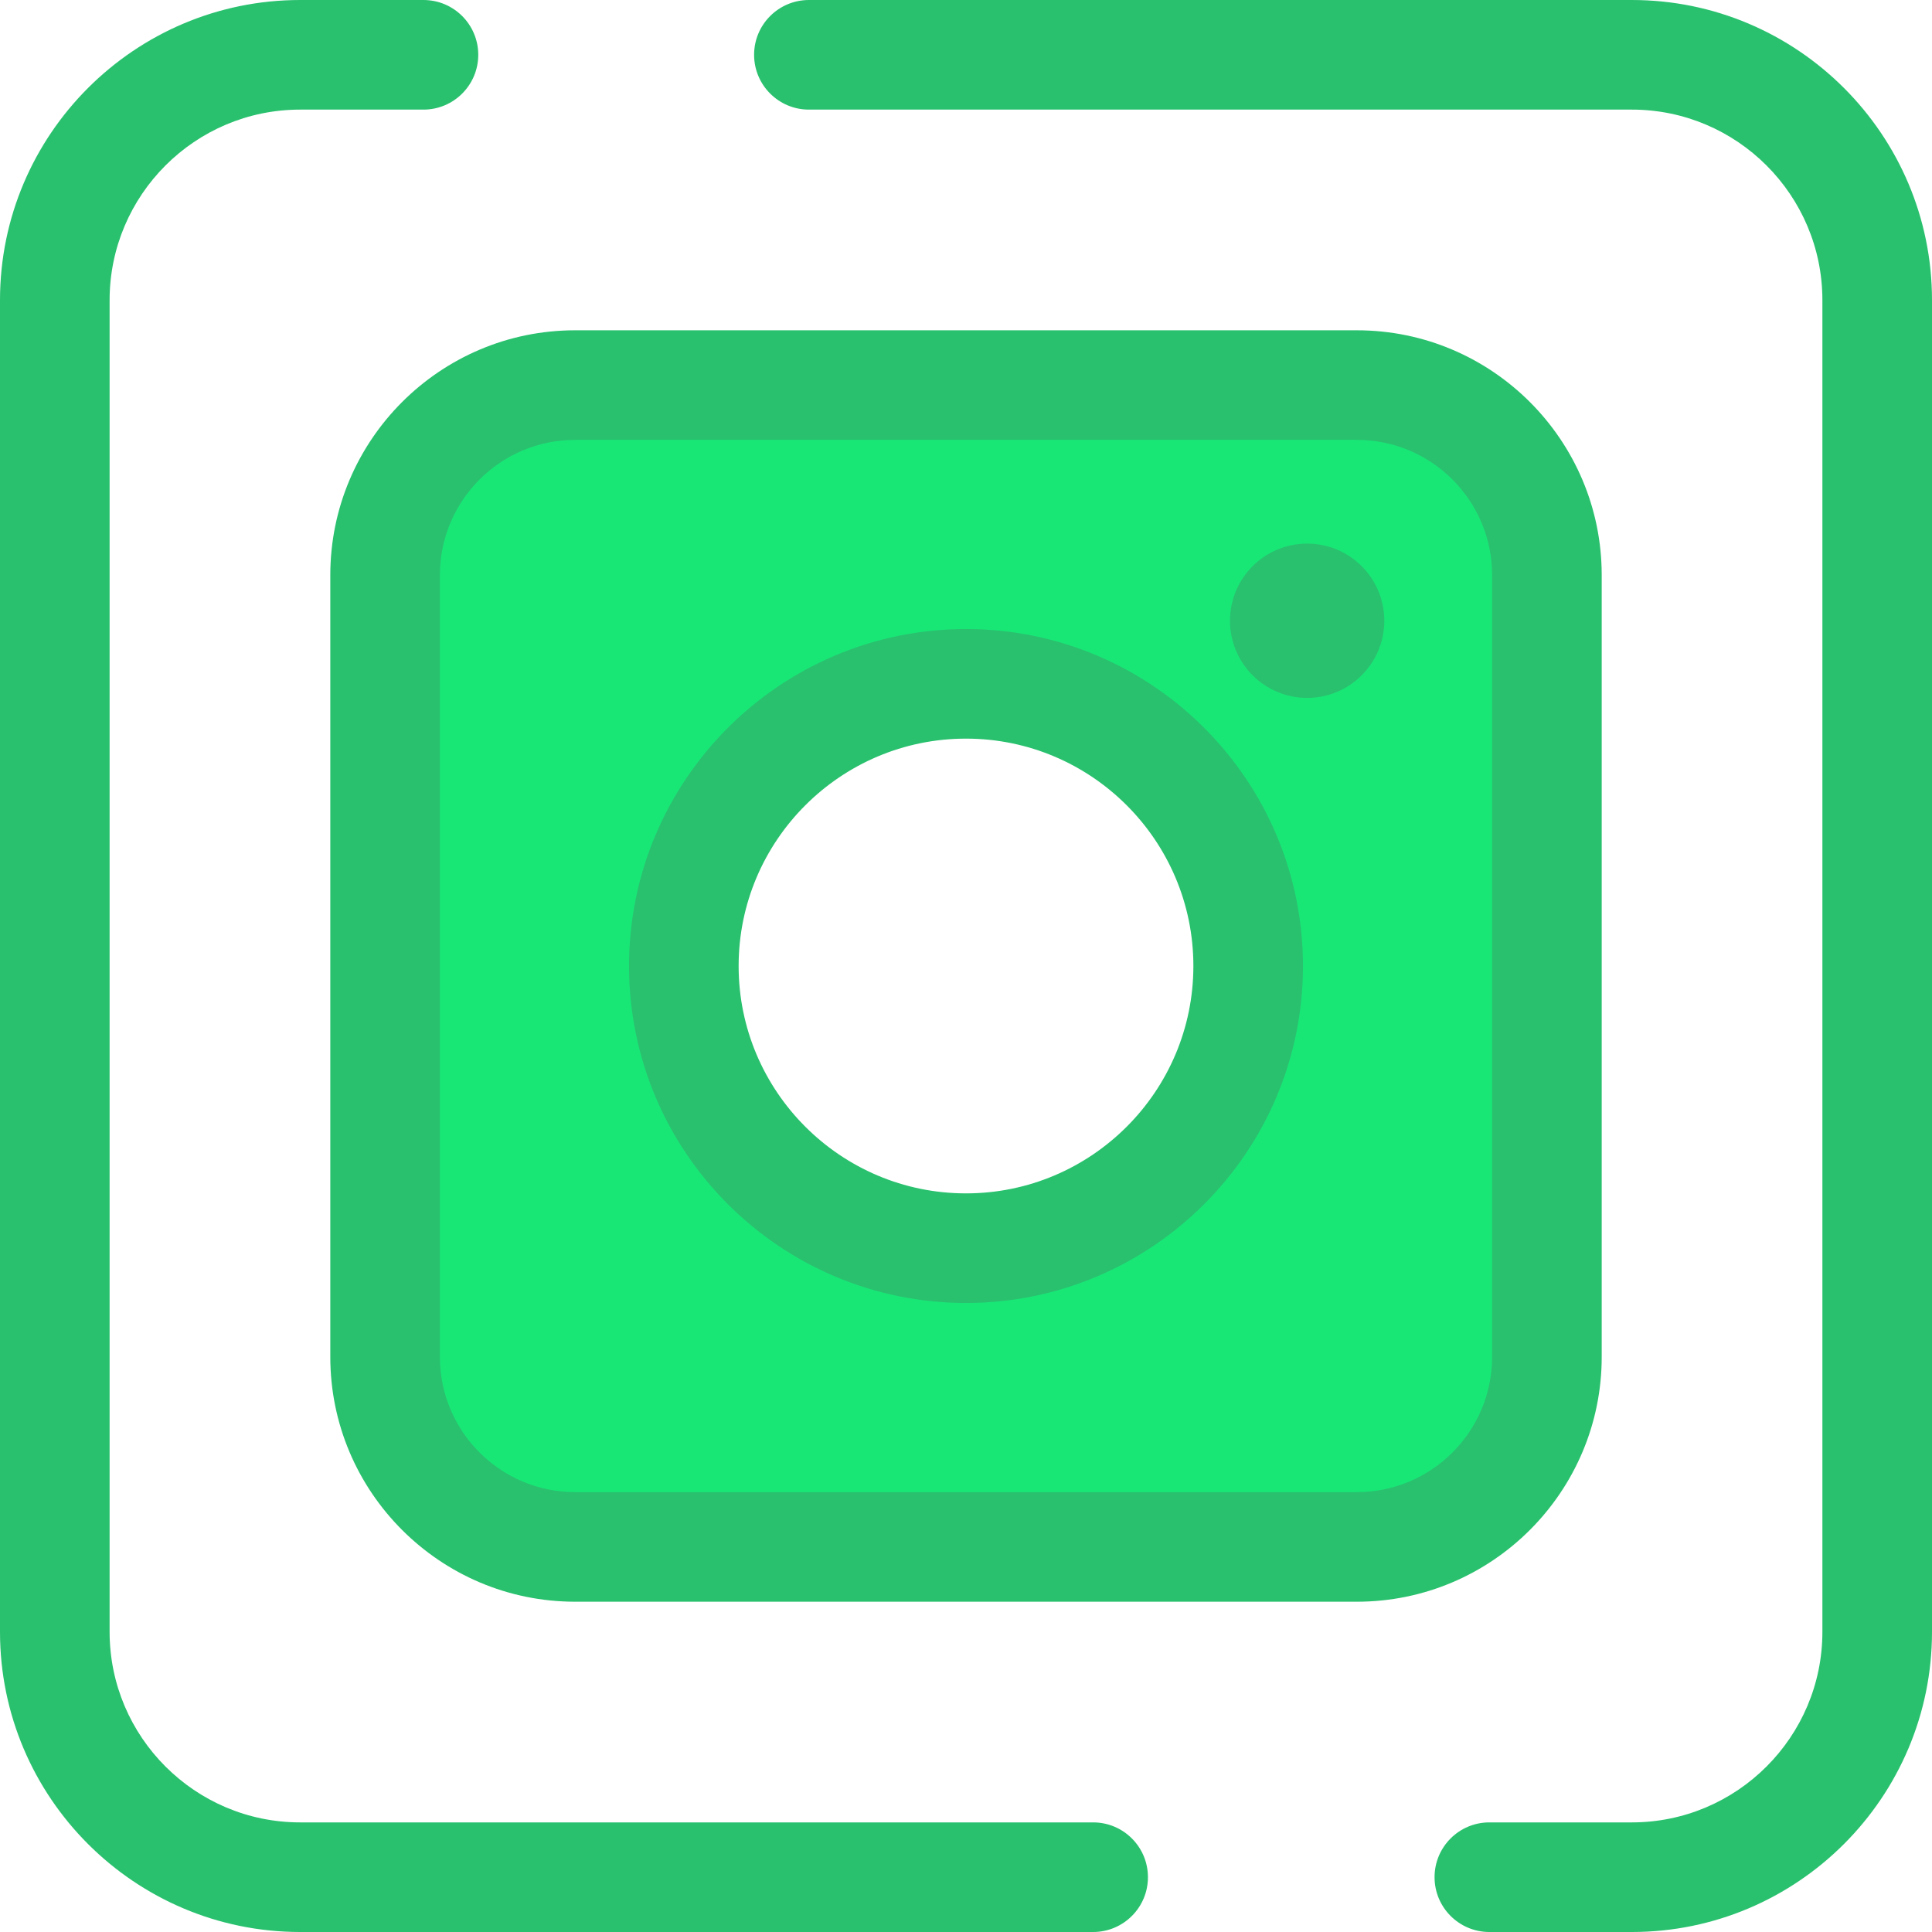
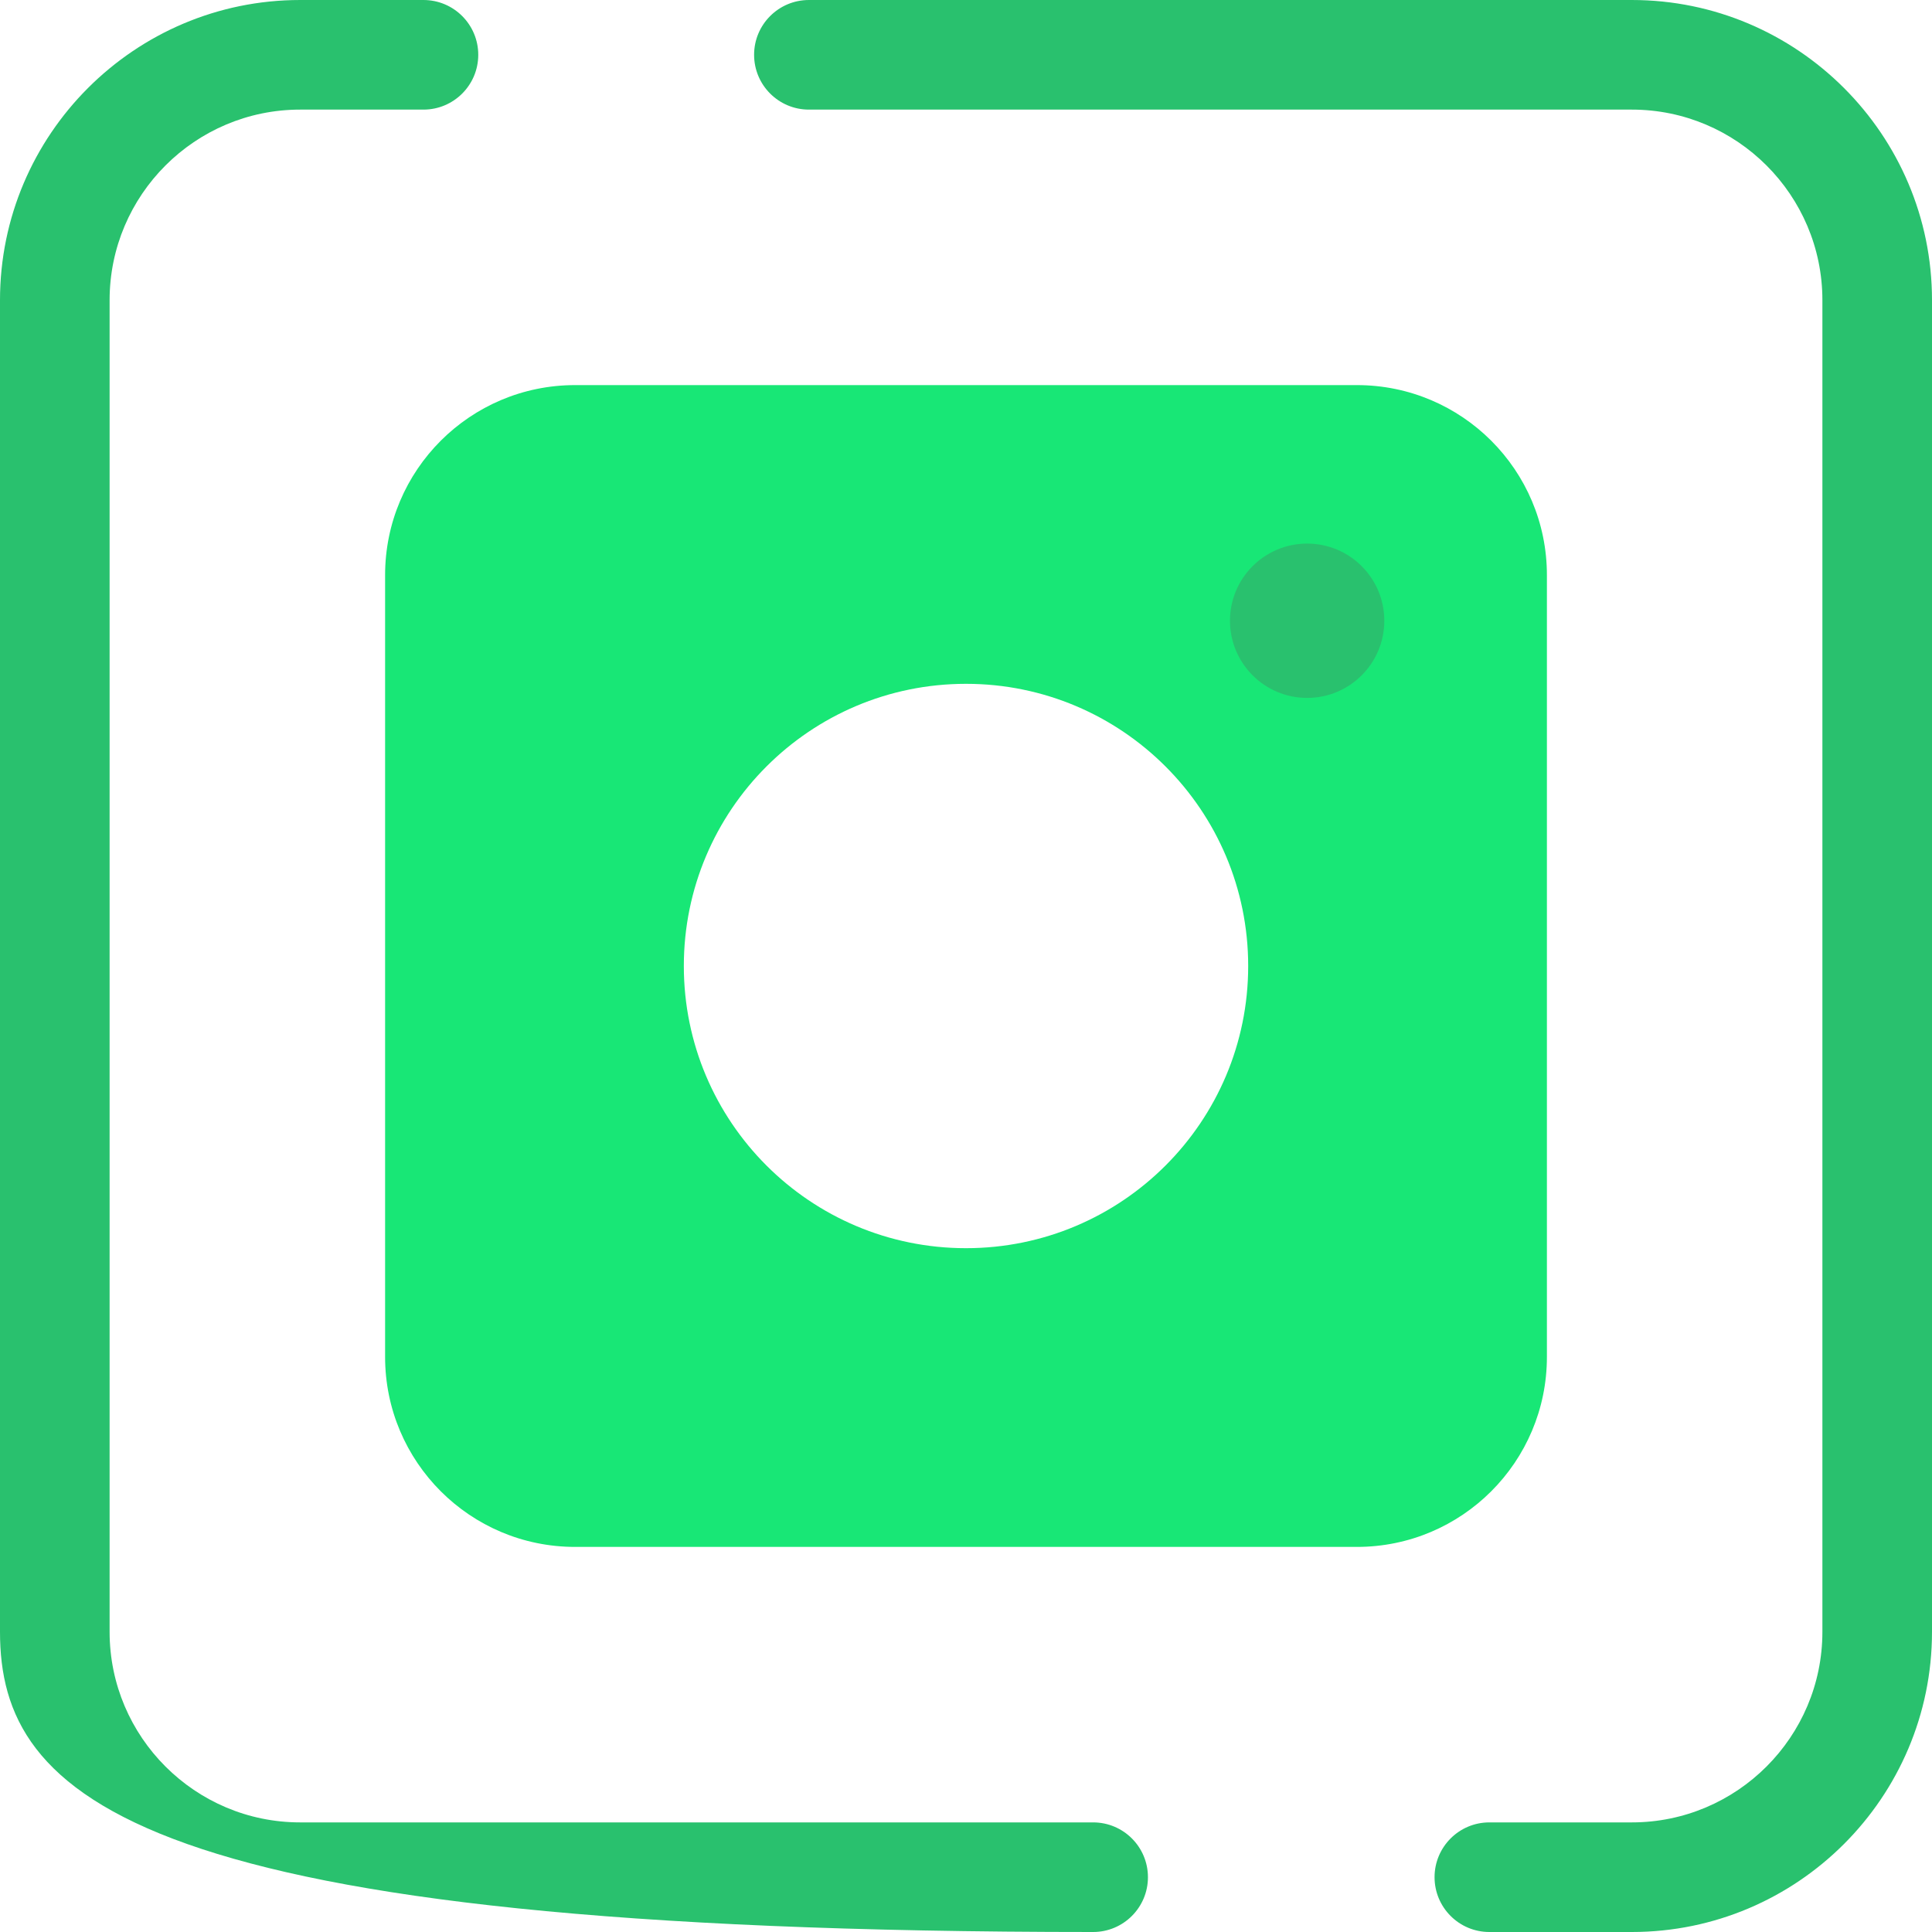
<svg xmlns="http://www.w3.org/2000/svg" width="512" height="512" viewBox="0 0 512 512" fill="none">
  <path d="M432.463 512H394.696C386.676 512 380.173 505.498 380.173 497.477C380.173 489.456 386.676 482.954 394.696 482.954H432.463C460.302 482.954 482.953 460.304 482.953 432.464V79.537C482.953 51.698 460.303 29.047 432.463 29.047H214.367C206.347 29.047 199.844 22.545 199.844 14.524C199.844 6.503 206.347 0.001 214.367 0.001H432.464C476.319 0.001 512 35.68 512 79.537V432.464C511.999 476.321 476.32 512 432.463 512Z" fill="#29C16E" />
-   <path d="M289.693 512H79.536C35.679 512 0 476.321 0 432.464V79.537C0 35.68 35.679 0.001 79.536 0.001H112.22C120.24 0.001 126.743 6.503 126.743 14.524C126.743 22.545 120.24 29.047 112.22 29.047H79.536C51.697 29.047 29.046 51.697 29.046 79.537V432.464C29.046 460.303 51.696 482.954 79.536 482.954H289.693C297.713 482.954 304.216 489.456 304.216 497.477C304.217 505.498 297.713 512 289.693 512Z" fill="#29C16E" />
+   <path d="M289.693 512C35.679 512 0 476.321 0 432.464V79.537C0 35.68 35.679 0.001 79.536 0.001H112.22C120.24 0.001 126.743 6.503 126.743 14.524C126.743 22.545 120.24 29.047 112.22 29.047H79.536C51.697 29.047 29.046 51.697 29.046 79.537V432.464C29.046 460.303 51.696 482.954 79.536 482.954H289.693C297.713 482.954 304.216 489.456 304.216 497.477C304.217 505.498 297.713 512 289.693 512Z" fill="#29C16E" />
  <path d="M359.6 102.056H152.402C124.596 102.056 102.055 124.597 102.055 152.403V359.6C102.055 387.406 124.596 409.947 152.402 409.947H359.599C387.405 409.947 409.946 387.406 409.946 359.6V152.402C409.947 124.596 387.406 102.056 359.6 102.056ZM256.002 330.781C214.703 330.781 181.222 297.301 181.222 256.001C181.222 214.701 214.702 181.221 256.002 181.221C297.302 181.221 330.782 214.701 330.782 256.001C330.782 297.301 297.301 330.781 256.002 330.781Z" fill="#18E776" />
-   <path d="M359.599 424.47H152.403C116.633 424.47 87.533 395.37 87.533 359.6V152.402C87.533 116.633 116.633 87.532 152.403 87.532H359.599C395.369 87.532 424.469 116.632 424.469 152.402V359.599C424.469 395.368 395.368 424.47 359.599 424.47ZM152.403 116.579C132.649 116.579 116.579 132.649 116.579 152.403V359.6C116.579 379.353 132.649 395.424 152.403 395.424H359.599C379.353 395.424 395.423 379.354 395.423 359.6V152.402C395.423 132.649 379.353 116.578 359.599 116.578H152.403V116.579ZM256.001 345.304C206.759 345.304 166.698 305.243 166.698 256.001C166.698 206.759 206.759 166.698 256.001 166.698C305.243 166.698 345.304 206.759 345.304 256.001C345.304 305.243 305.243 345.304 256.001 345.304ZM256.001 195.744C222.775 195.744 195.745 222.774 195.745 256.001C195.745 289.228 222.775 316.258 256.001 316.258C289.227 316.258 316.258 289.228 316.258 256.001C316.258 222.774 289.225 195.744 256.001 195.744Z" fill="#29C16E" />
  <path d="M346.406 184.953C357.7 184.953 366.855 175.797 366.855 164.504C366.855 153.21 357.7 144.055 346.406 144.055C335.112 144.055 325.957 153.21 325.957 164.504C325.957 175.797 335.112 184.953 346.406 184.953Z" fill="#29C16E" />
</svg>